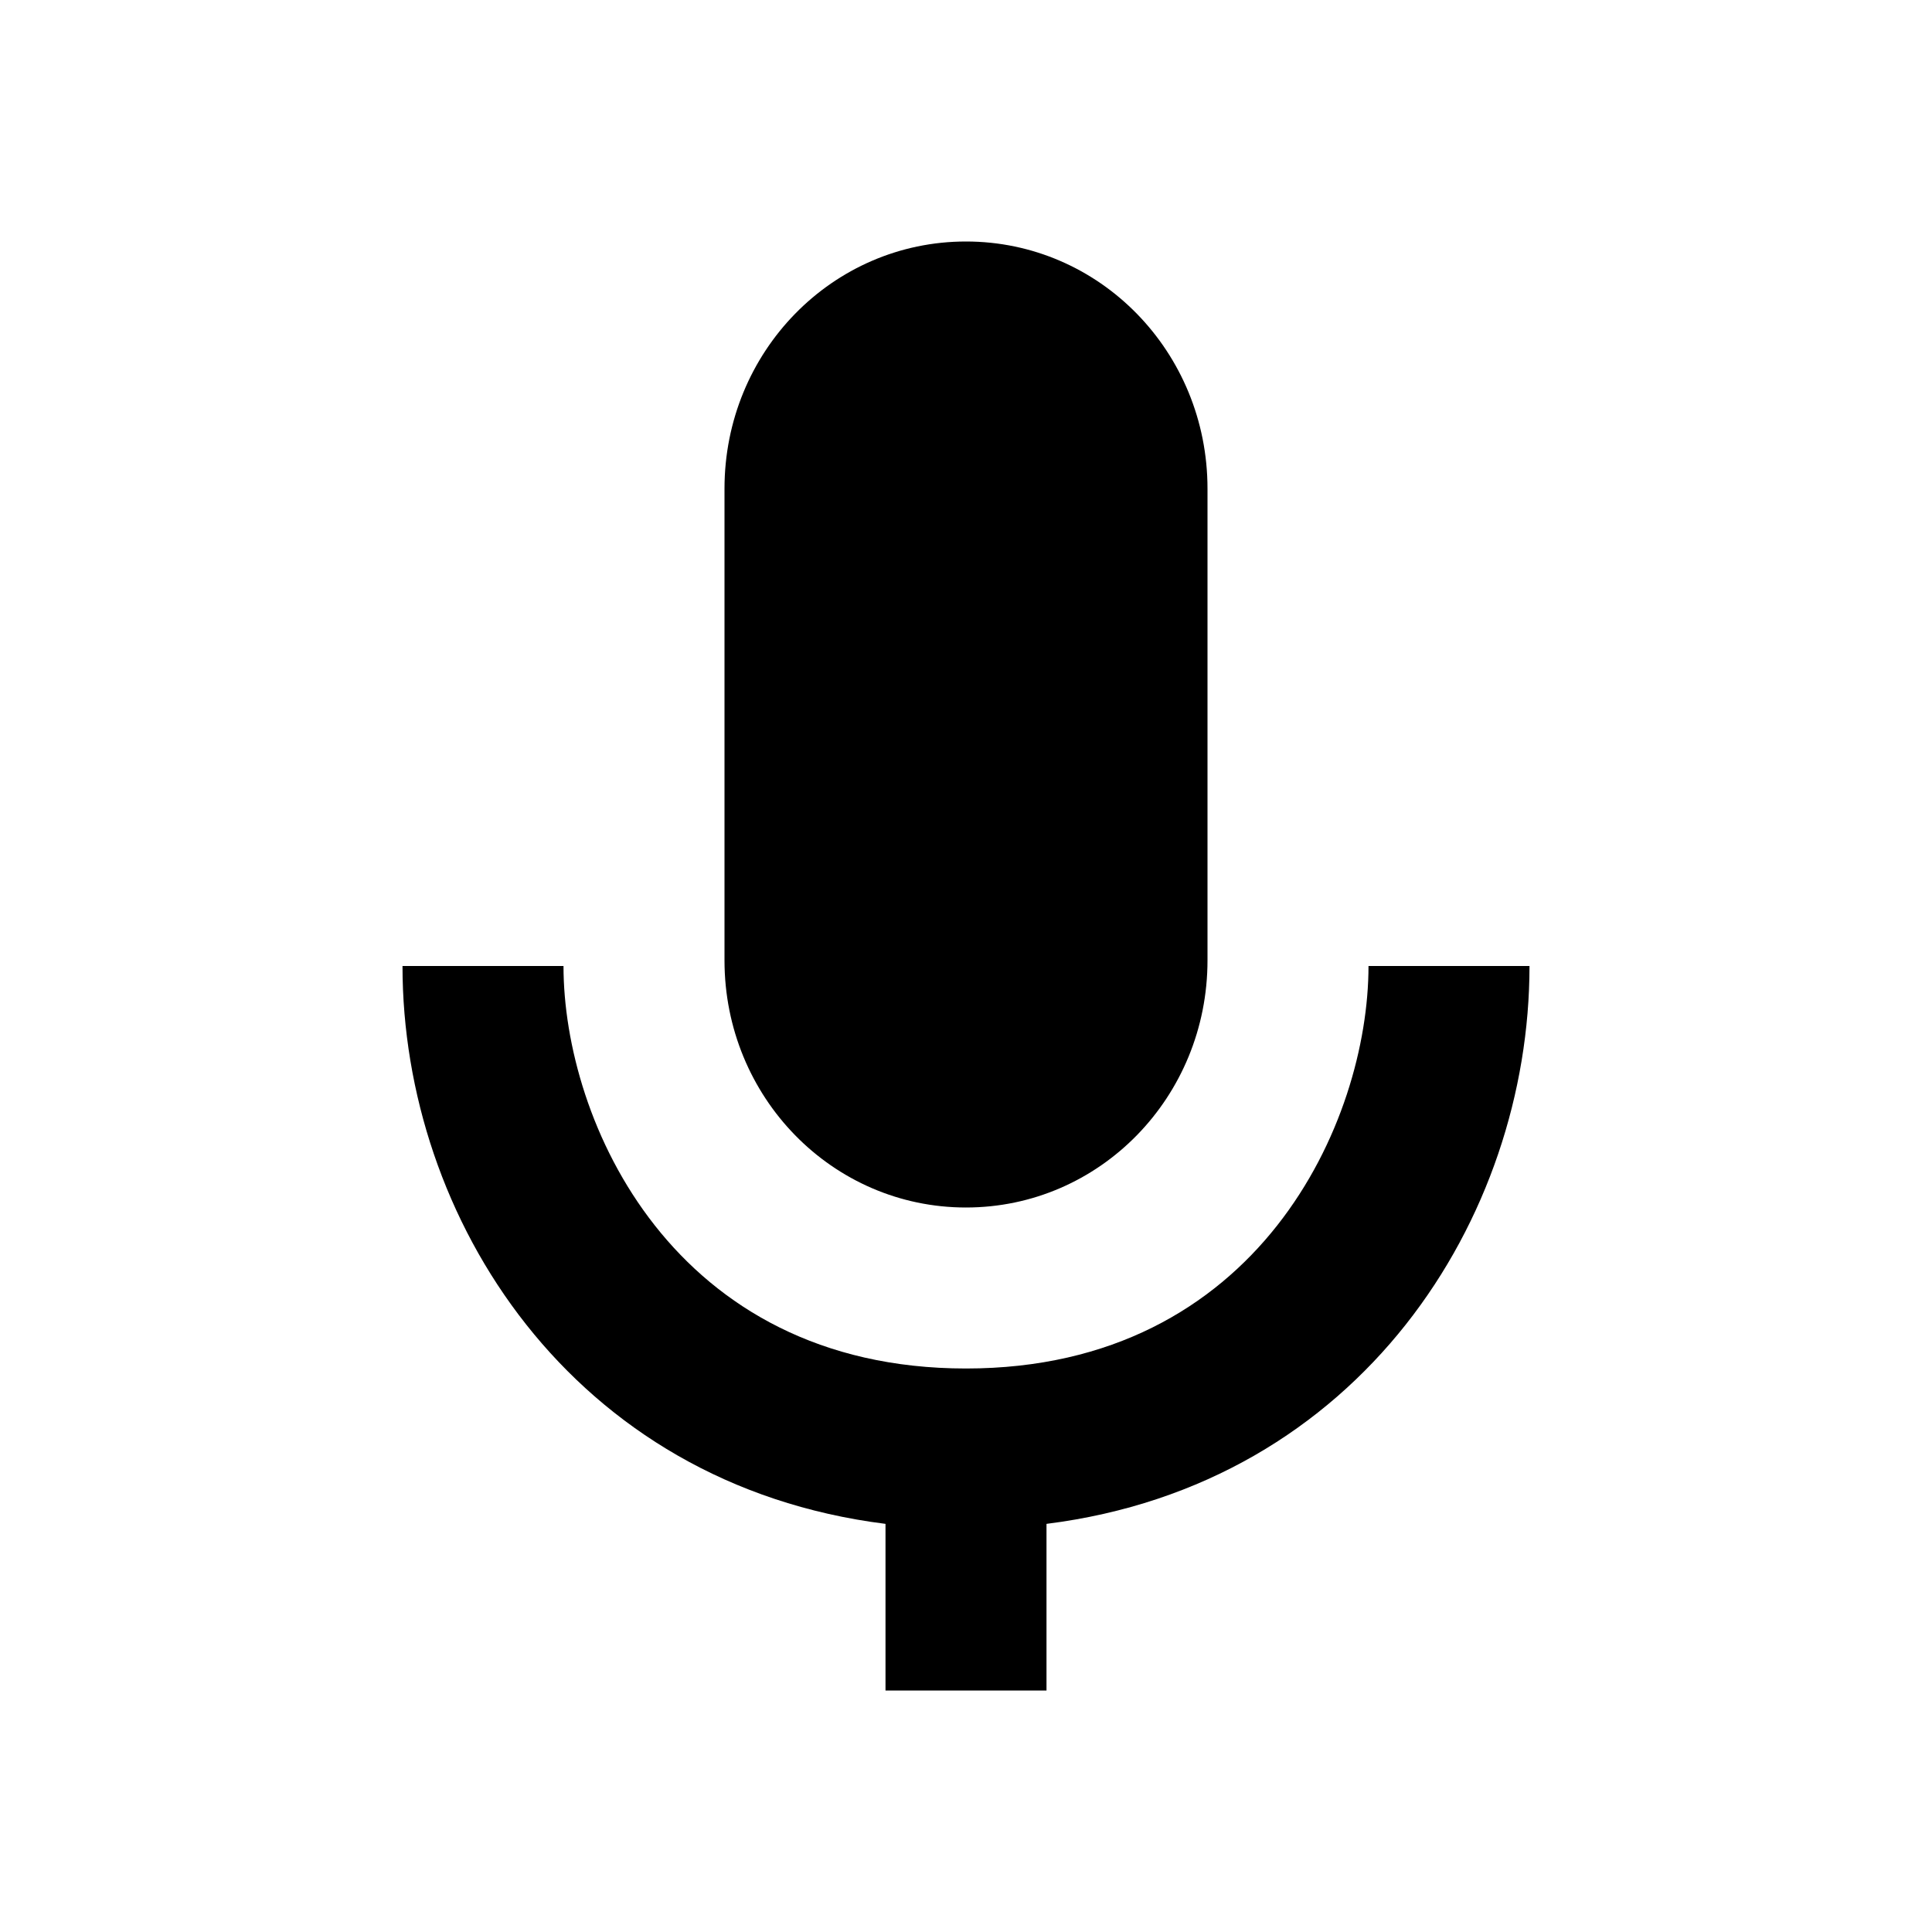
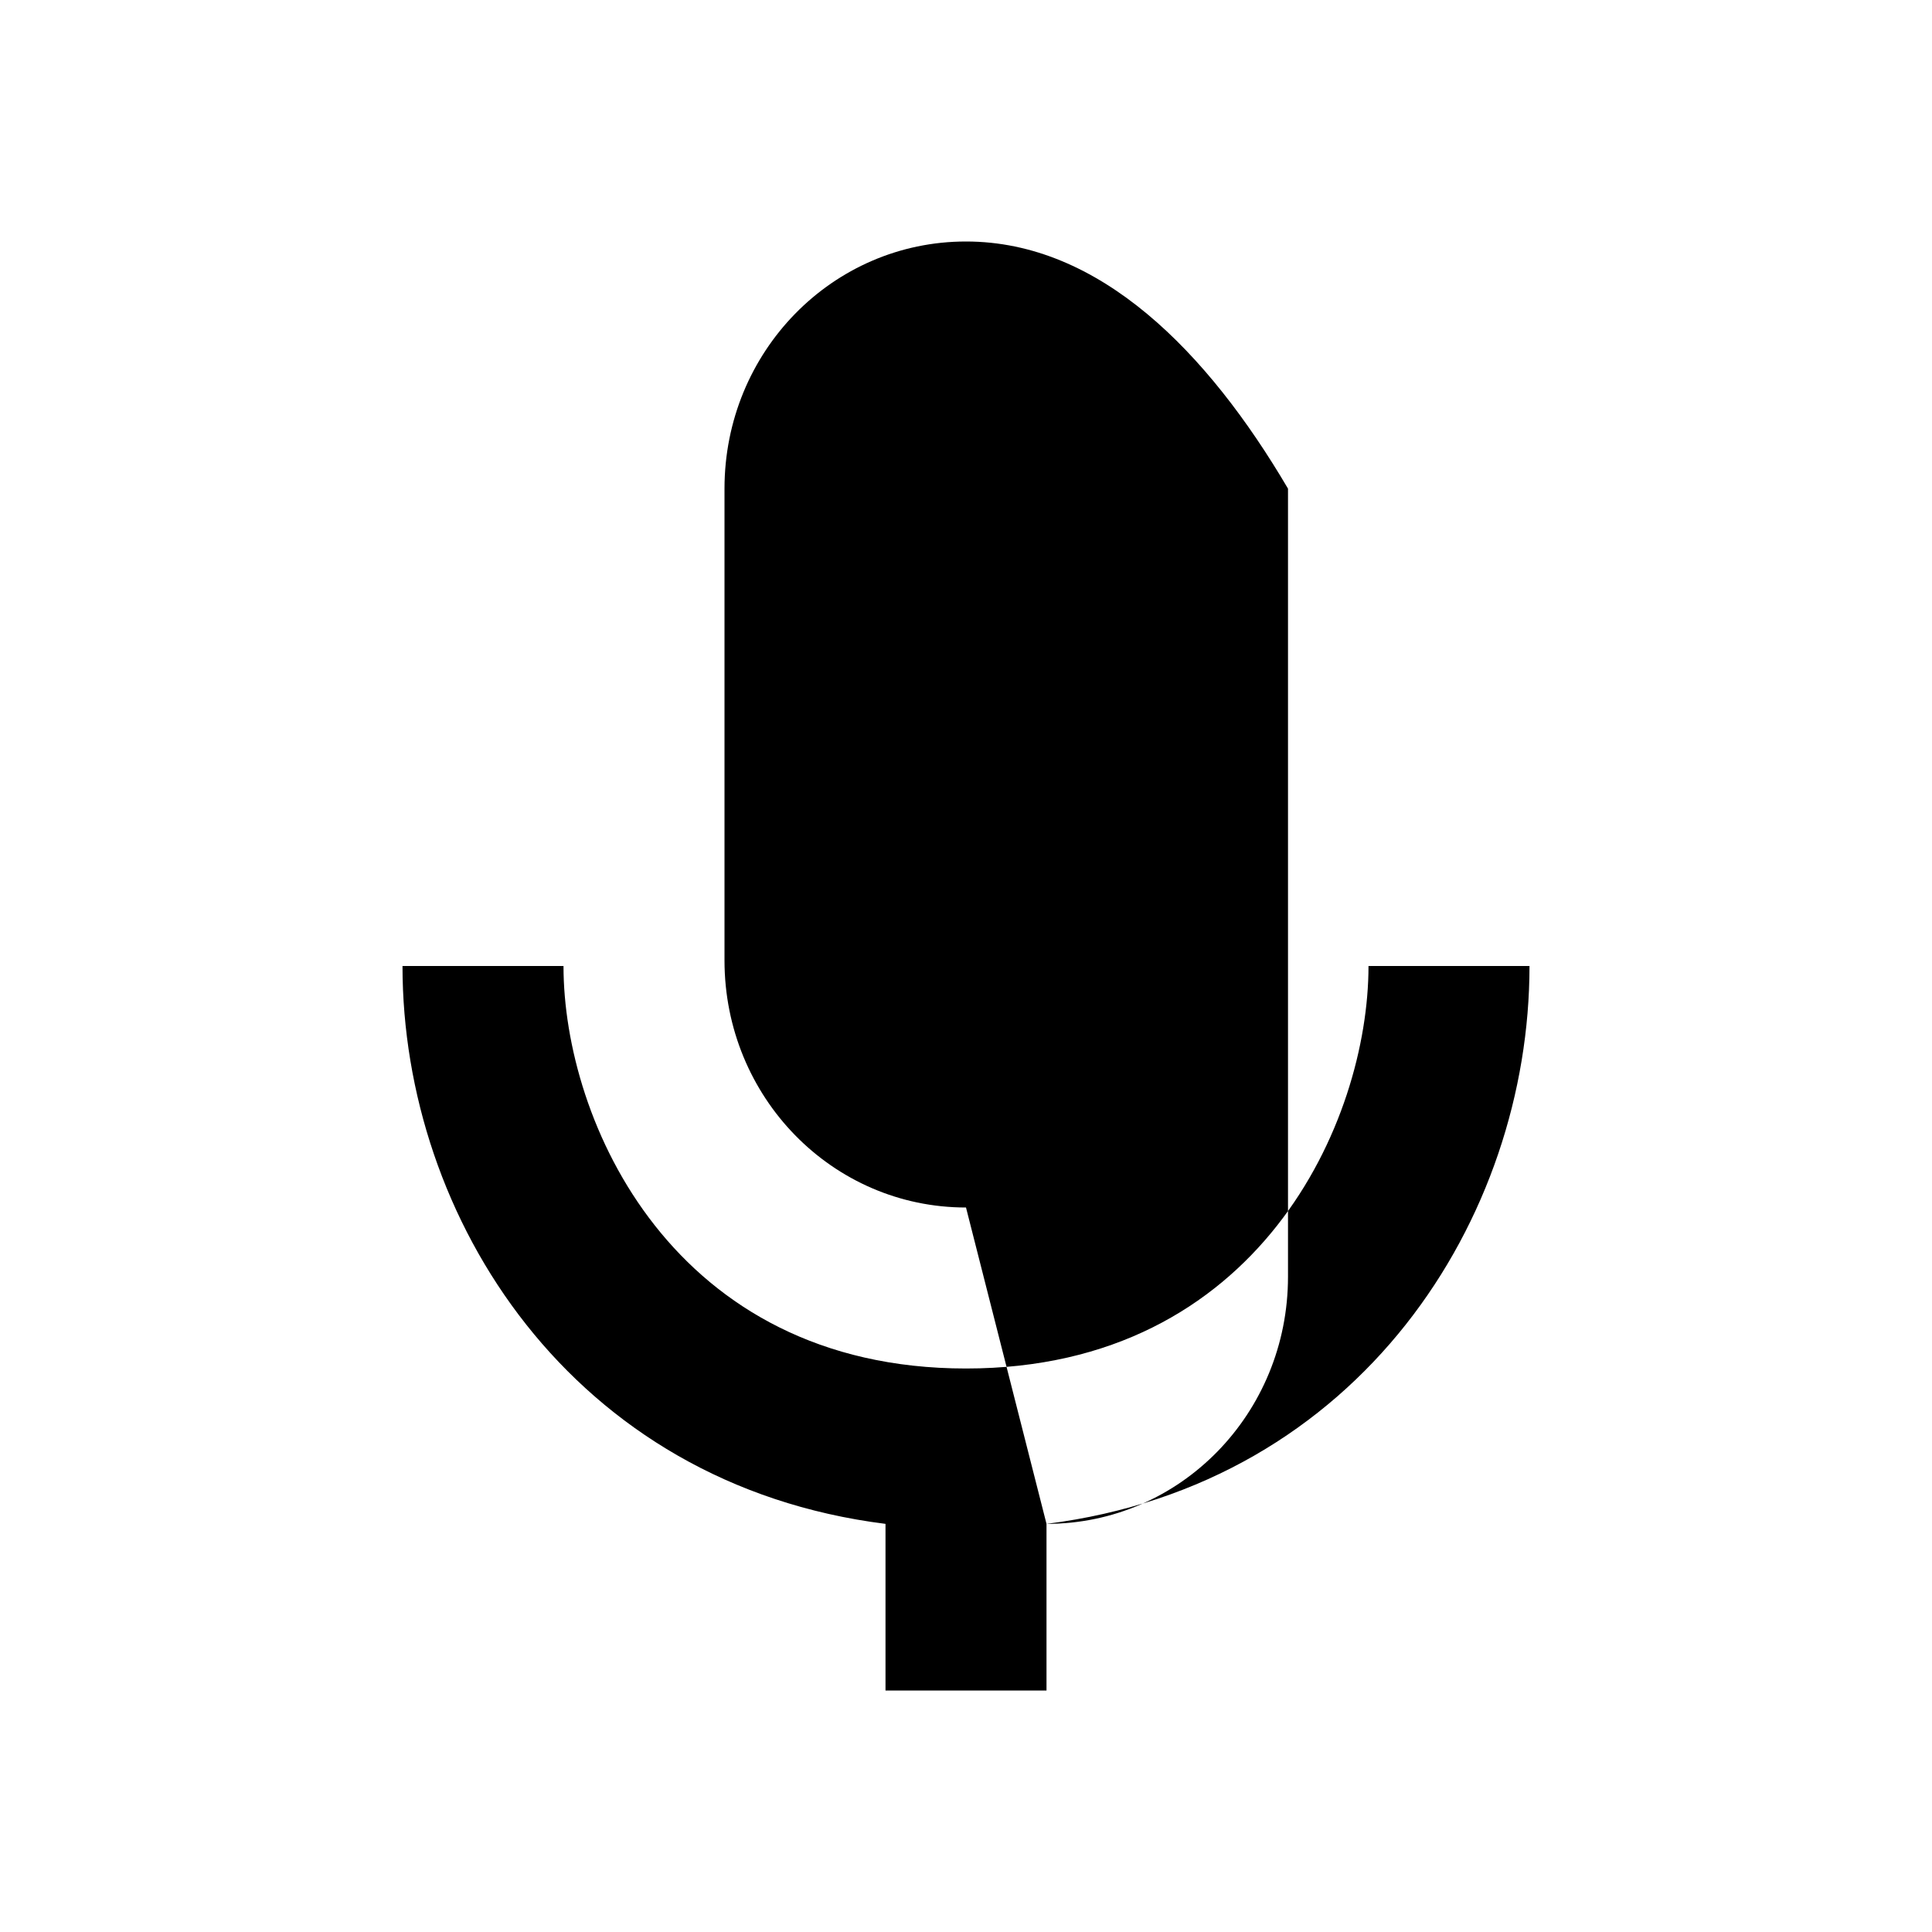
<svg xmlns="http://www.w3.org/2000/svg" enable-background="new 0 0 24 24" height="24" viewBox="0 0 24 24" width="24">
-   <path d="M13 18.93V21h-2v-2.07c-3.9-.49-6-3.8-6-6.93h2c0 1.93 1.36 5 5 5s5-3.07 5-5h2c0 3.13-2.1 6.44-6 6.93zM12 15c1.66 0 3-1.37 3-3.07V6.07C15 4.37 13.66 3 12 3S9 4.37 9 6.07v5.86c0 1.7 1.34 3.07 3 3.07z" />
+   <path d="M13 18.93V21h-2v-2.07c-3.9-.49-6-3.8-6-6.93h2c0 1.93 1.36 5 5 5s5-3.07 5-5h2c0 3.13-2.1 6.44-6 6.93zc1.66 0 3-1.37 3-3.07V6.07C15 4.37 13.66 3 12 3S9 4.37 9 6.07v5.86c0 1.7 1.34 3.07 3 3.07z" />
</svg>